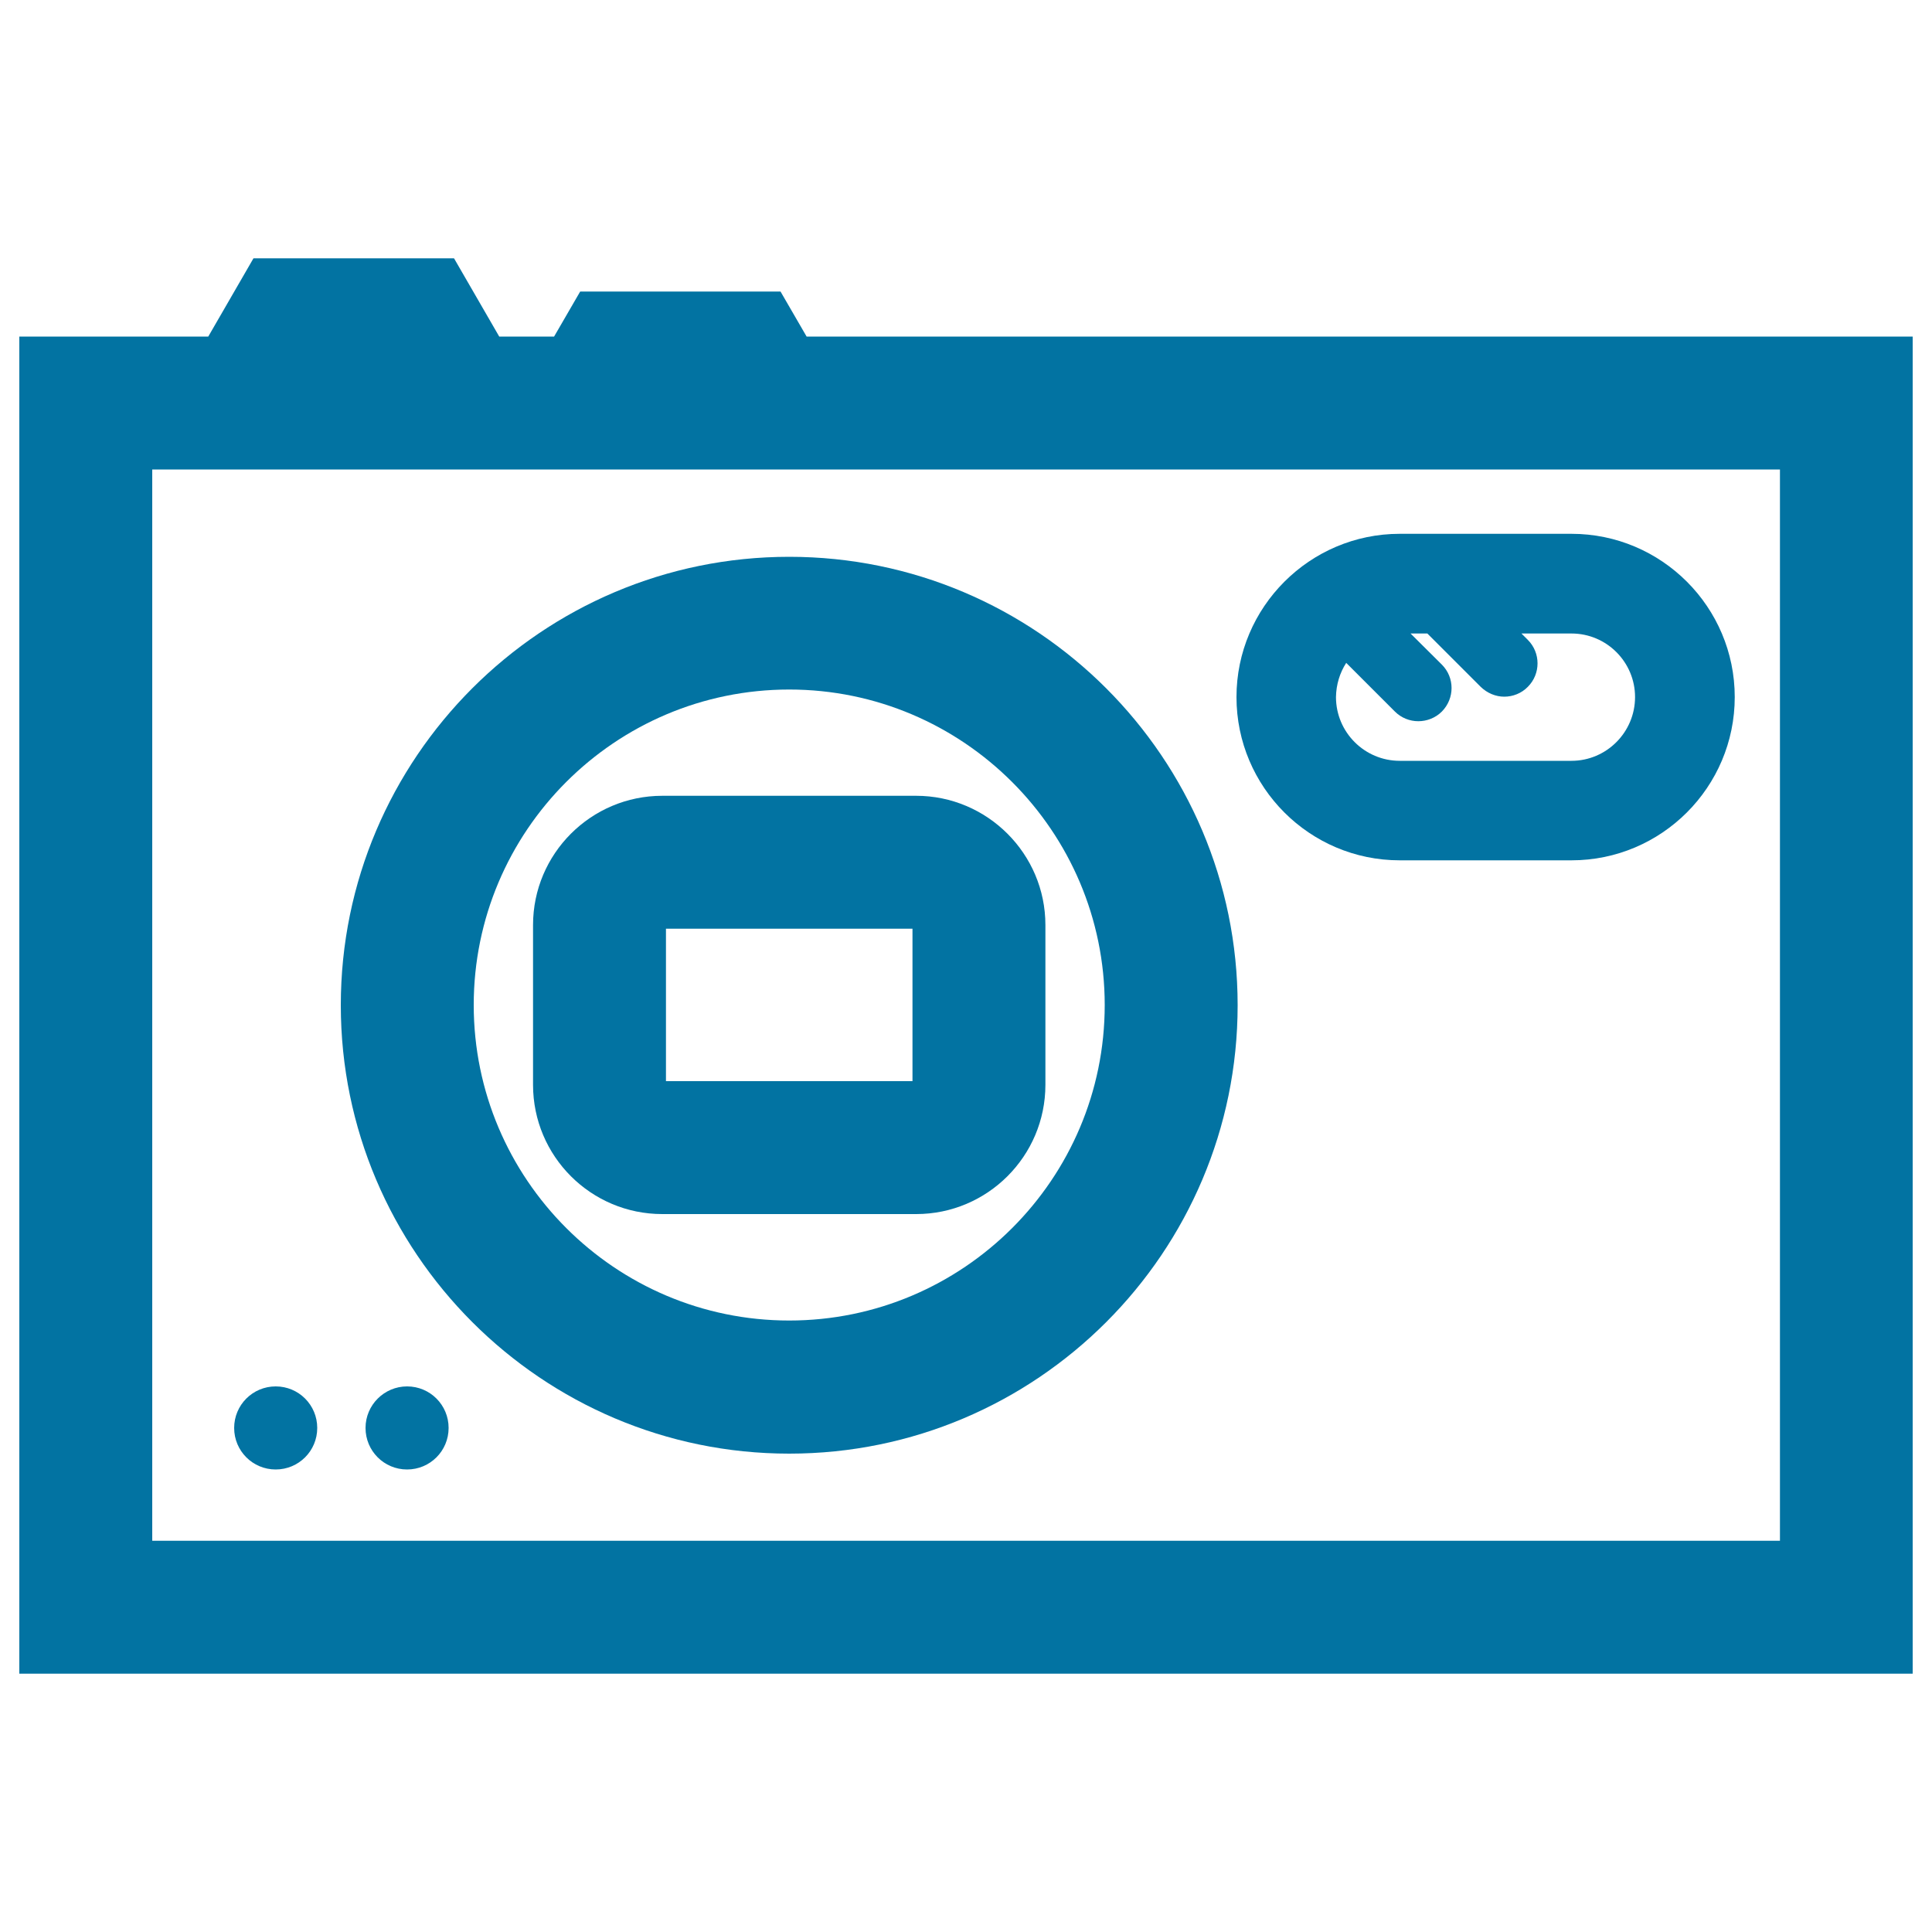
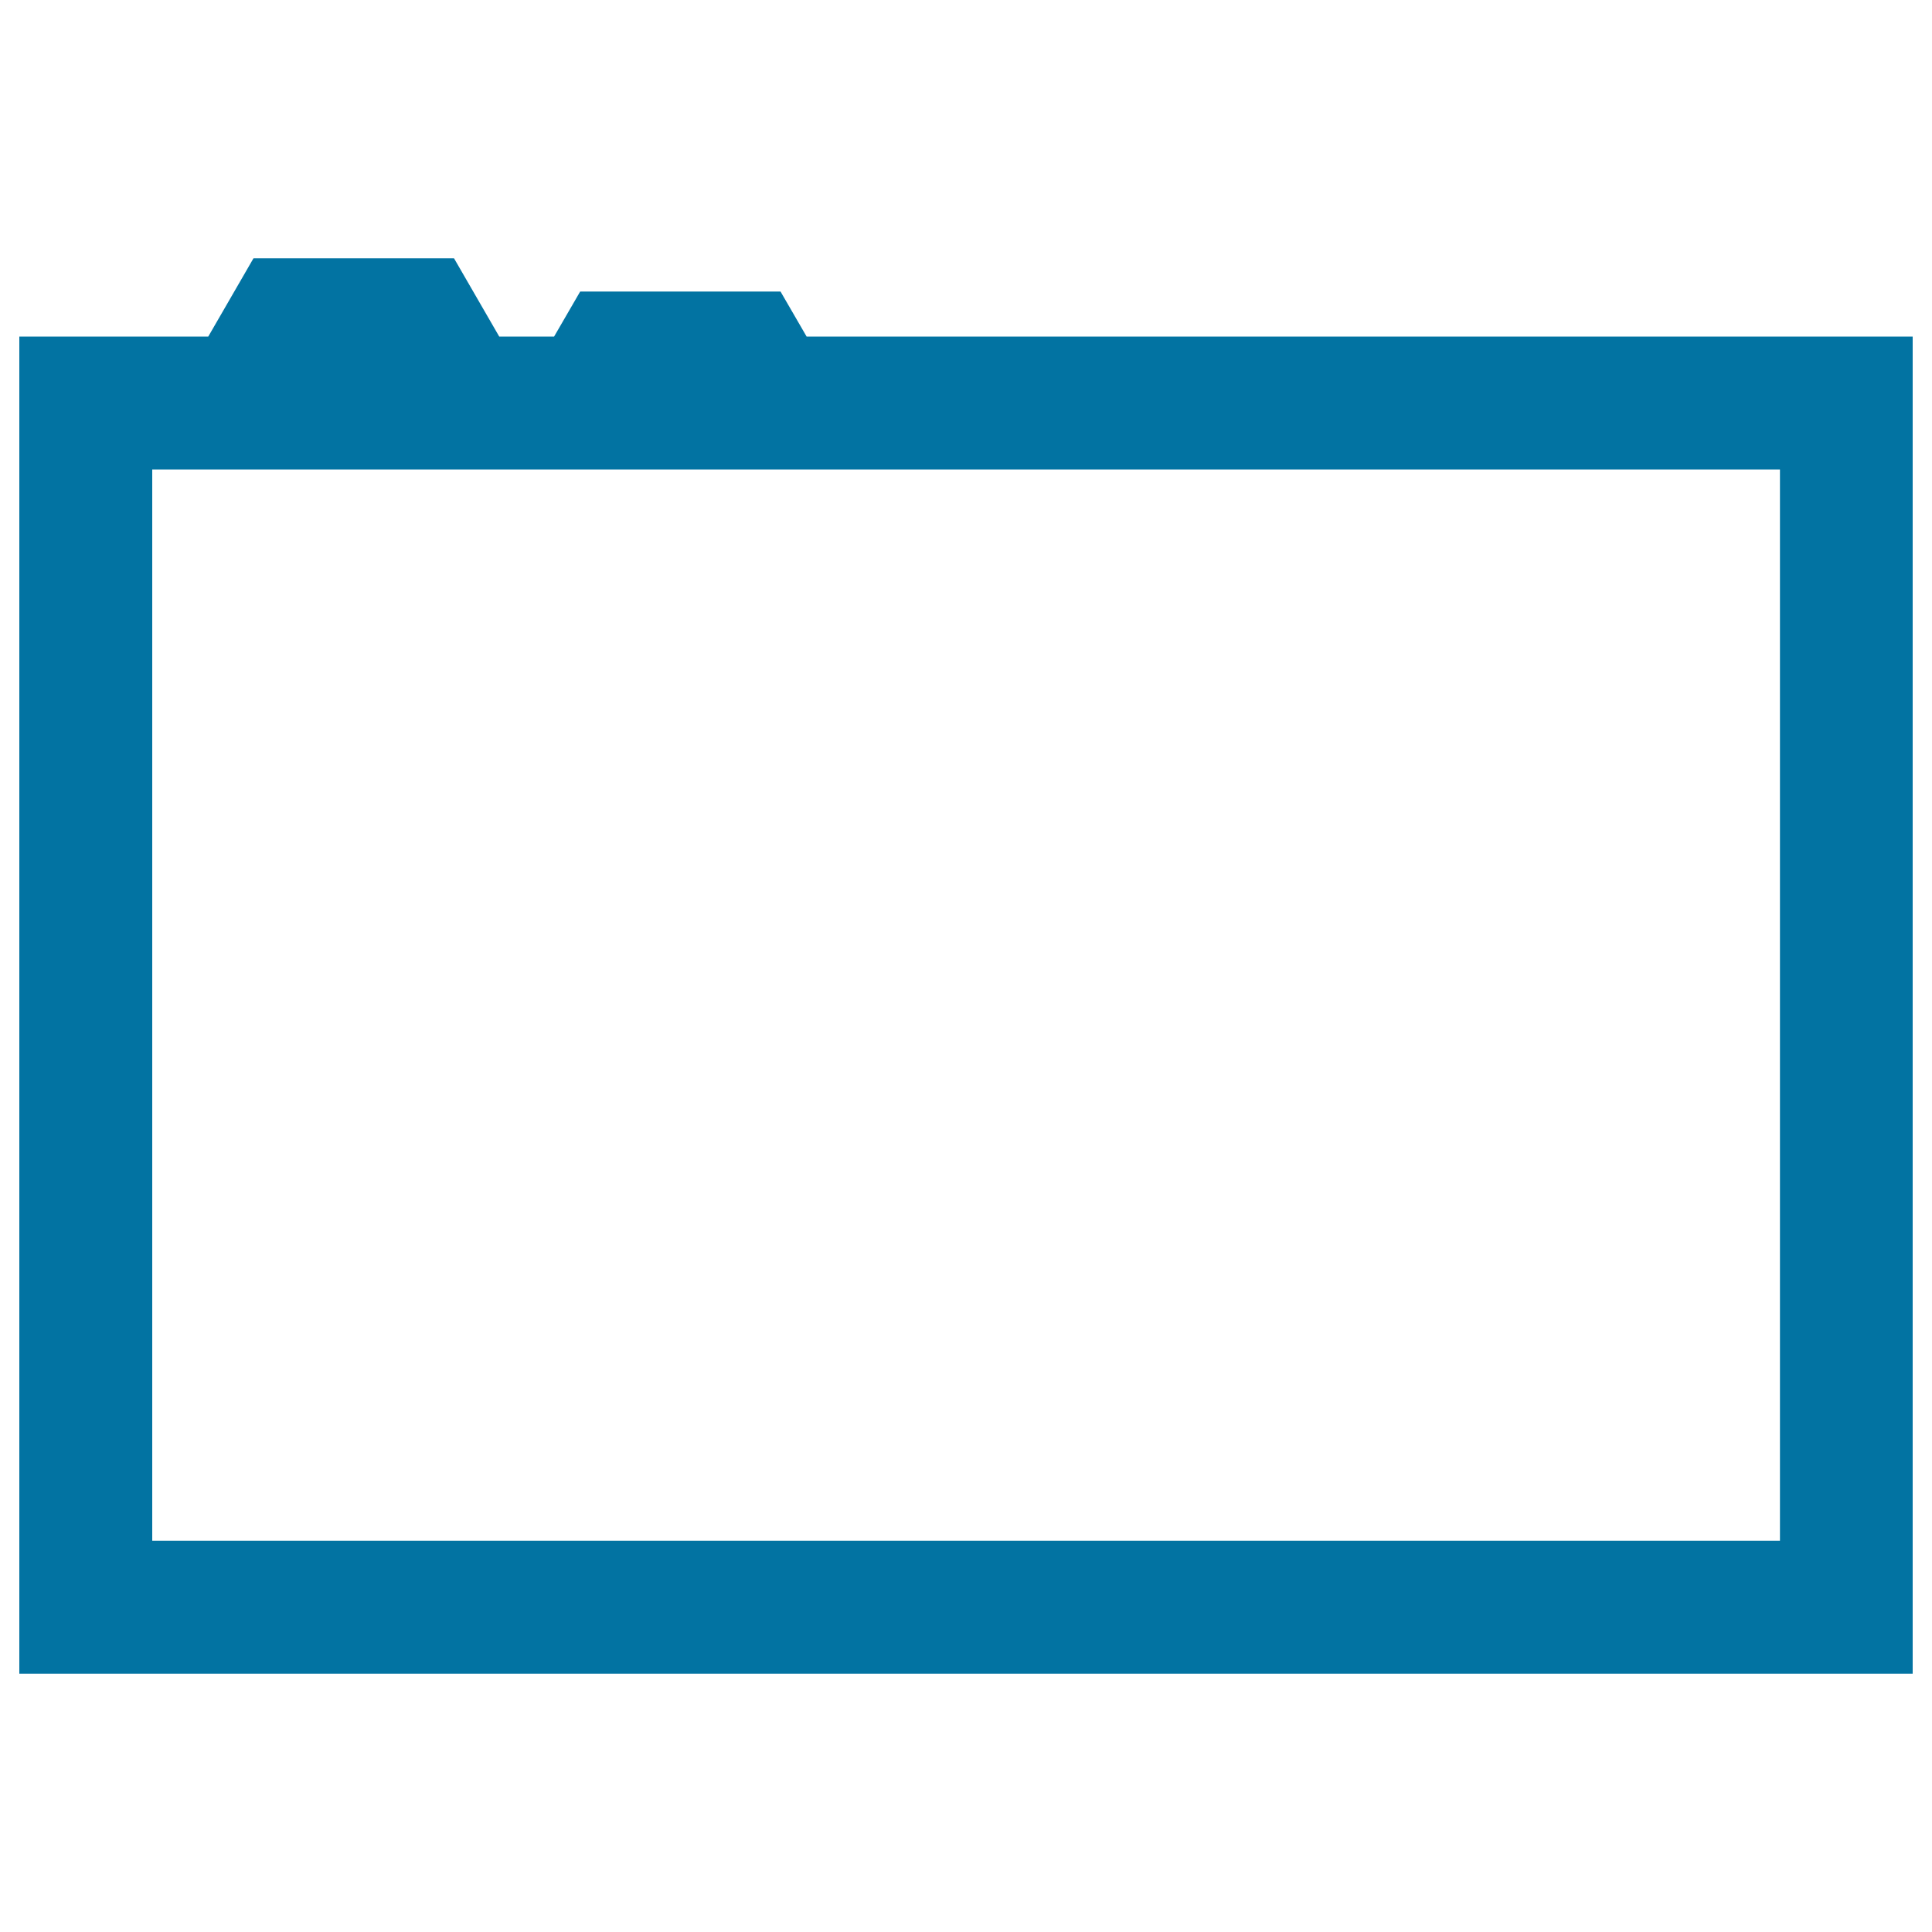
<svg xmlns="http://www.w3.org/2000/svg" viewBox="0 0 1000 1000" style="fill:#0273a2">
  <title>Photo Camera Outline Symbol SVG icon</title>
  <g>
    <g>
      <path d="M417.5,174.2l-13.5-23.3H300.3l-13.5,23.3h-28.4L235,133.7H131.2l-23.4,40.5H10v692.1h980V174.2H417.5z M921.2,797.5H78.8V243h842.5V797.5z" />
-       <path d="M724.5,445.3h88.9c46.6,0,84.5-37.9,84.5-84.5c0-46.6-37.9-84.5-84.5-84.5h-88.9c-46.6,0-84.5,38-84.5,84.5C640,407.4,677.9,445.3,724.5,445.3z M696.8,343.1l25.2,25.2c3.3,3.3,7.7,5,12.1,5c4.3,0,8.8-1.6,12.2-5c6.7-6.8,6.7-17.6,0-24.3l-16.2-16.1h8.7l27.6,27.6c3.4,3.3,7.8,5.1,12.2,5.1c4.4,0,8.9-1.7,12.2-5.1c6.7-6.7,6.7-17.6,0-24.3l-3.3-3.3h25.9c18.2,0,32.9,14.8,32.9,32.9c0,18.2-14.8,33-32.9,33h-88.9c-18.2,0-33-14.8-33-33C691.6,354.3,693.5,348.2,696.8,343.1z" />
-       <path d="M142.7,717.6c11.9,0,21.5,9.6,21.5,21.5s-9.6,21.5-21.5,21.5c-11.9,0-21.5-9.6-21.5-21.5S130.8,717.6,142.7,717.6z" />
-       <path d="M210.7,717.6c11.9,0,21.5,9.6,21.5,21.5s-9.6,21.5-21.5,21.5c-11.9,0-21.5-9.6-21.5-21.5S198.9,717.6,210.7,717.6z" />
-       <path d="M408.5,752.4c128,0,232.1-104.1,232.1-232.1c0-128-104.1-232.1-232.1-232.1c-128,0-232.1,104.1-232.1,232.1C176.4,648.2,280.5,752.4,408.5,752.4z M408.5,356.9c90,0,163.3,73.3,163.3,163.3c0,90.1-73.3,163.3-163.3,163.3c-90.1,0-163.3-73.3-163.3-163.3C245.2,430.1,318.4,356.9,408.5,356.9z" />
-       <path d="M342.8,628.4h131.4c36.9,0,66.9-30,66.9-66.9v-82.7c0-36.9-30.1-66.9-66.9-66.9H342.8c-36.9,0-66.9,30-66.9,66.9v82.7C275.9,598.5,305.9,628.4,342.8,628.4z M344.7,480.7h127.6v78.9H344.7V480.7z" />
    </g>
  </g>
</svg>